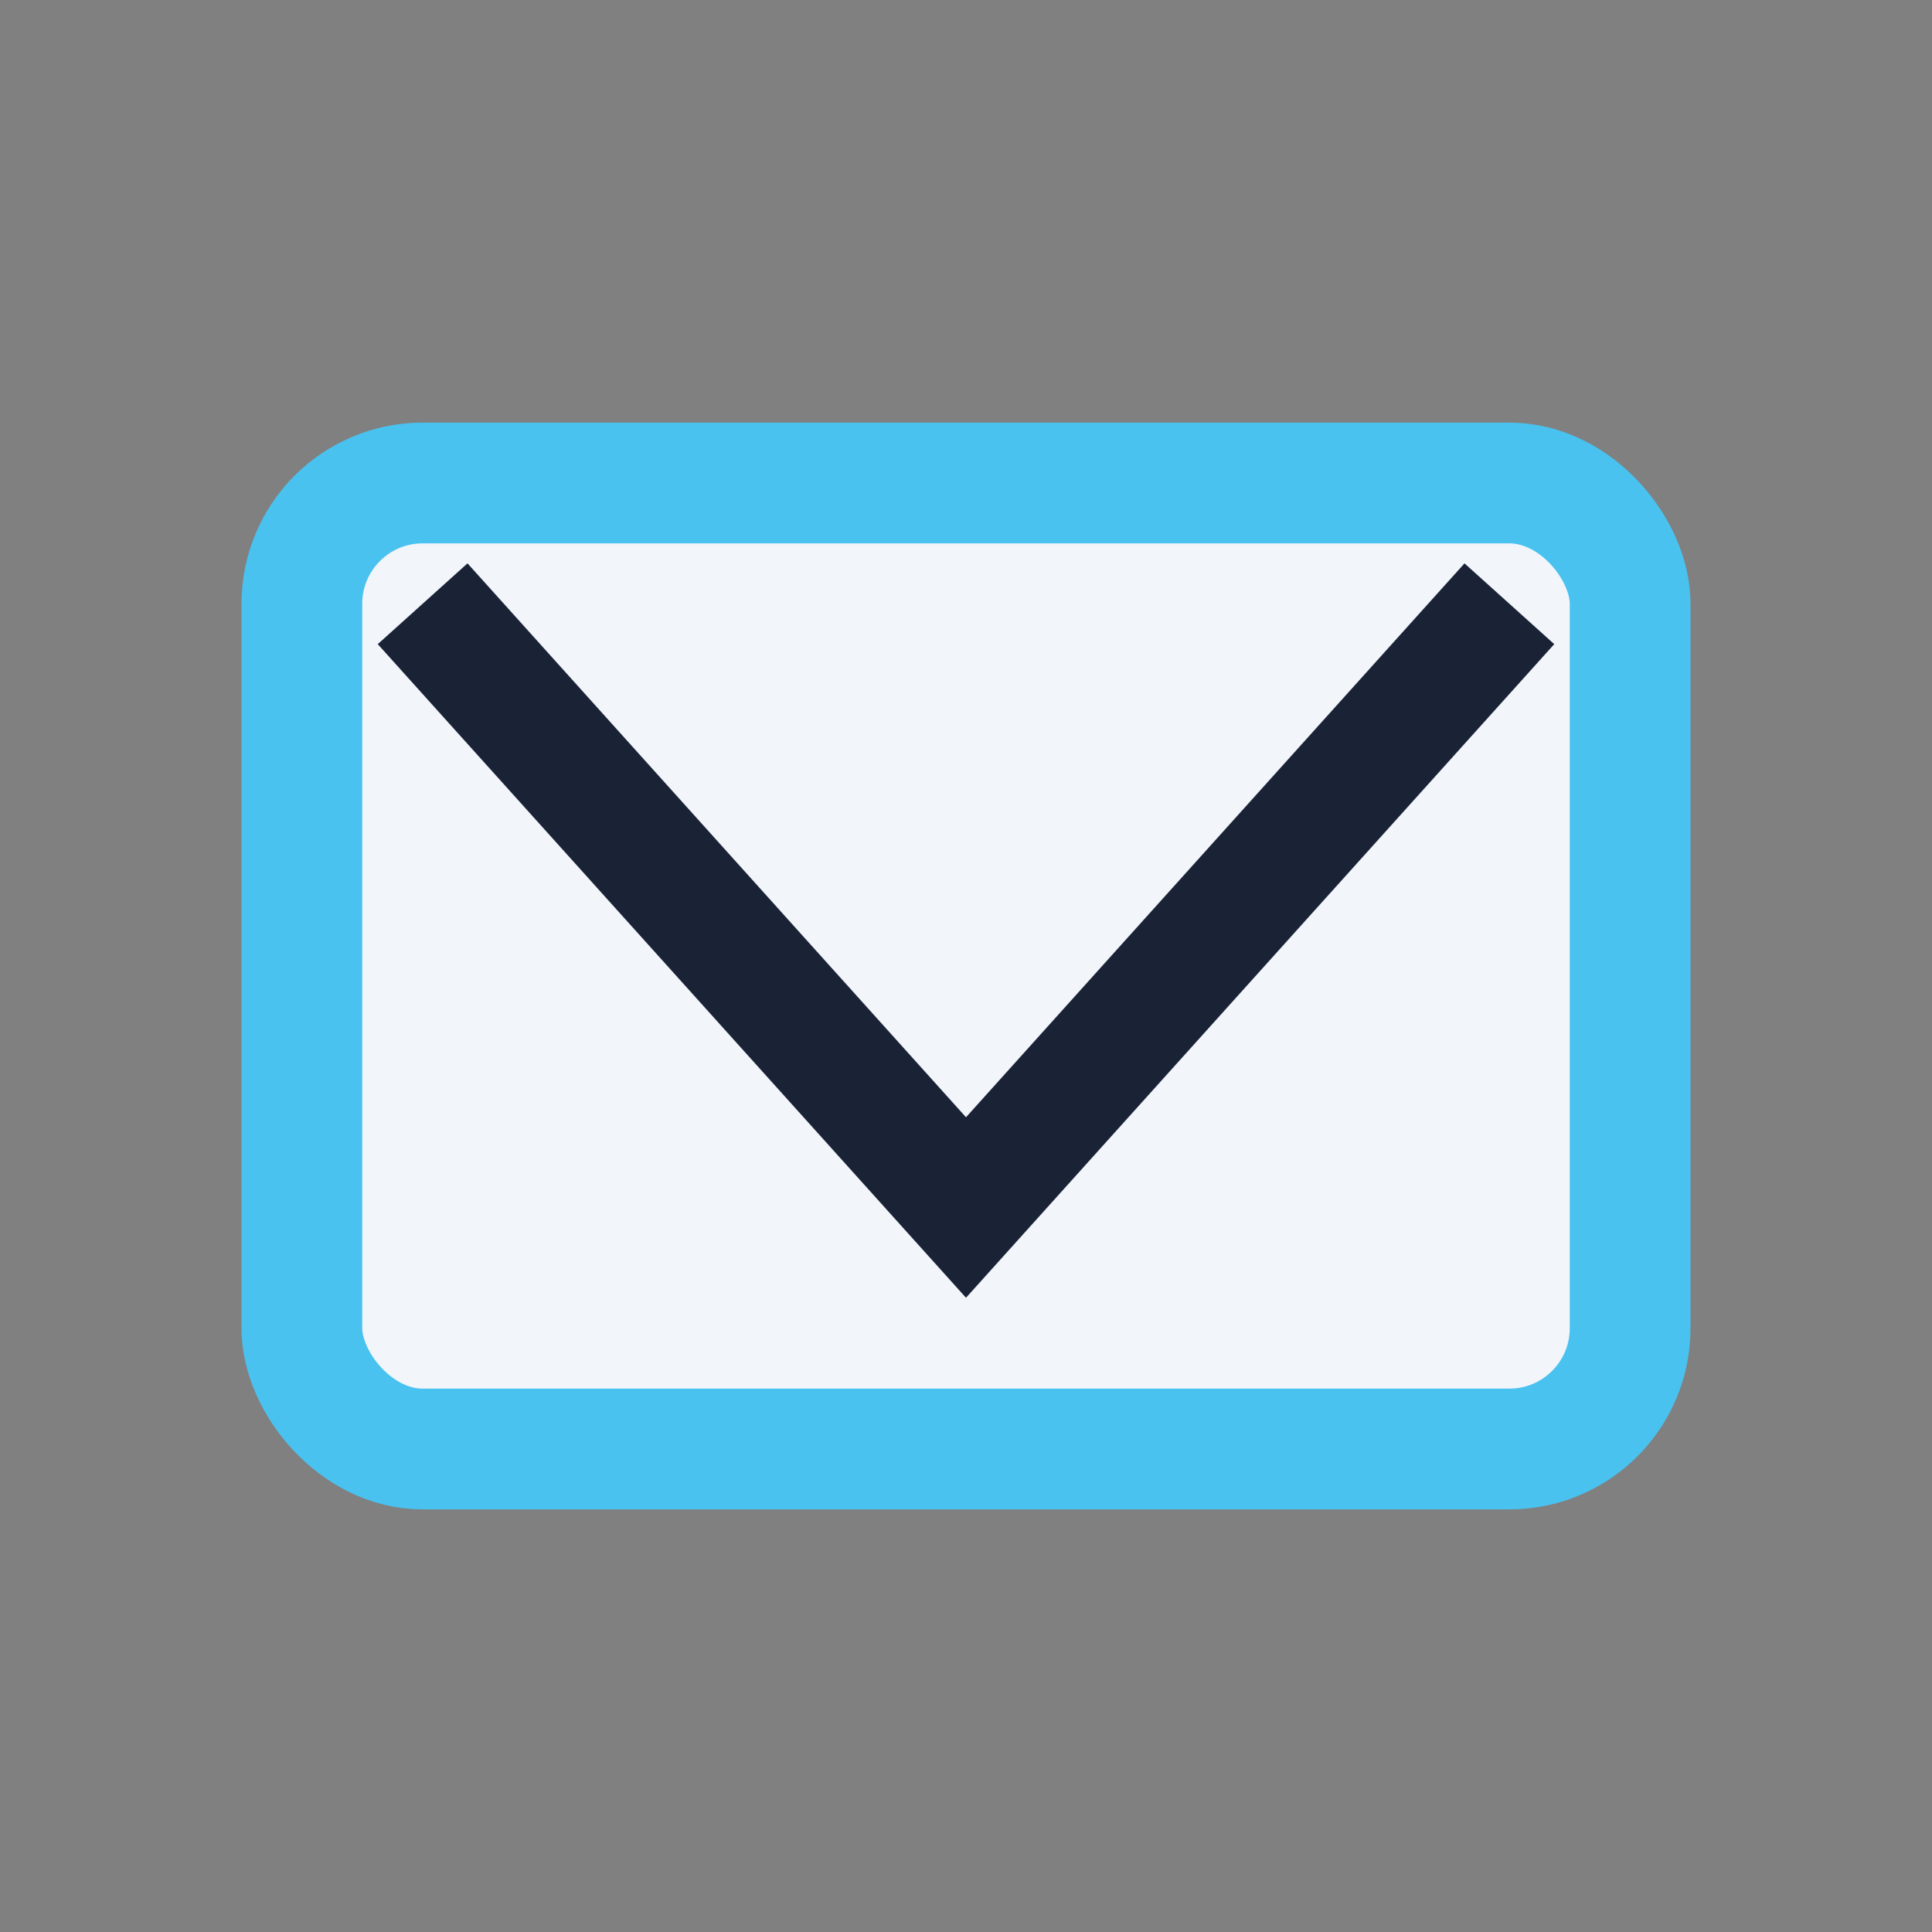
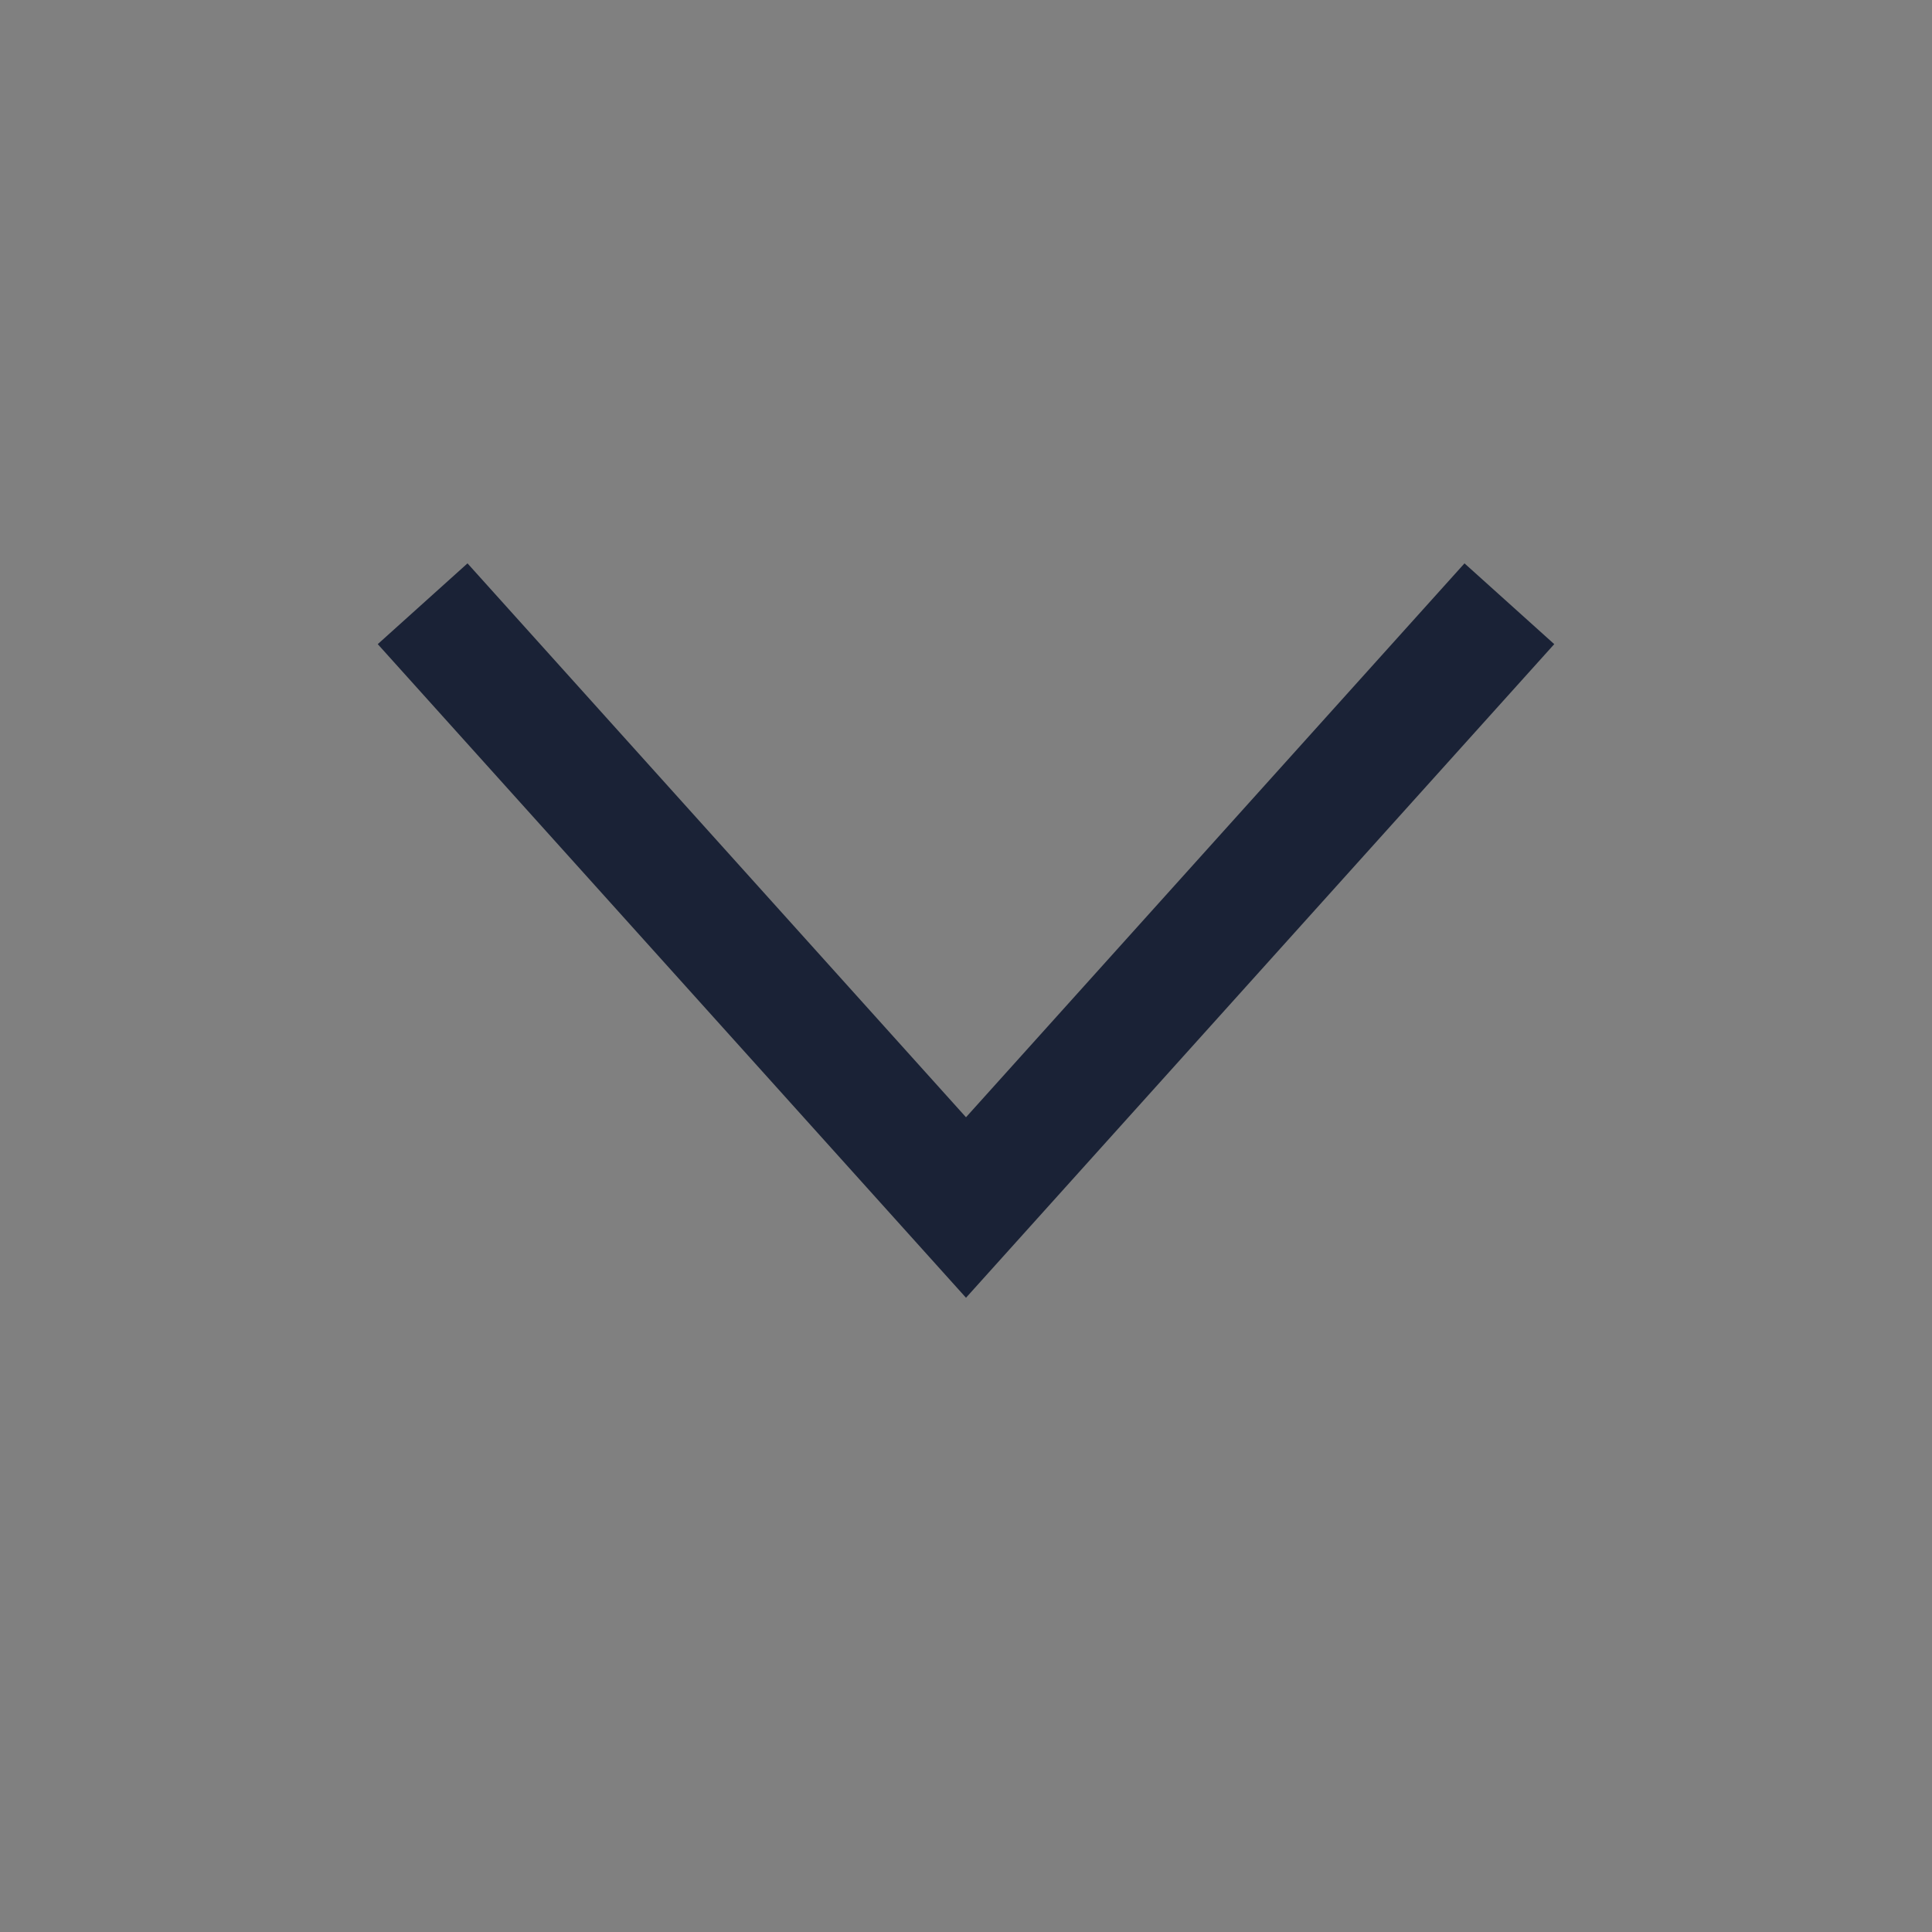
<svg xmlns="http://www.w3.org/2000/svg" width="32" height="32" viewBox="0 0 32 32">
  <rect x="0" y="0" width="32" height="32" fill="#808080" stroke="none" />
-   <rect x="5" y="8" width="22" height="16" rx="2" fill="#F2F5FA" stroke="#49C2F0" stroke-width="2" />
  <polyline points="7 10 16 20 25 10" fill="none" stroke="#1A2236" stroke-width="2" />
</svg>